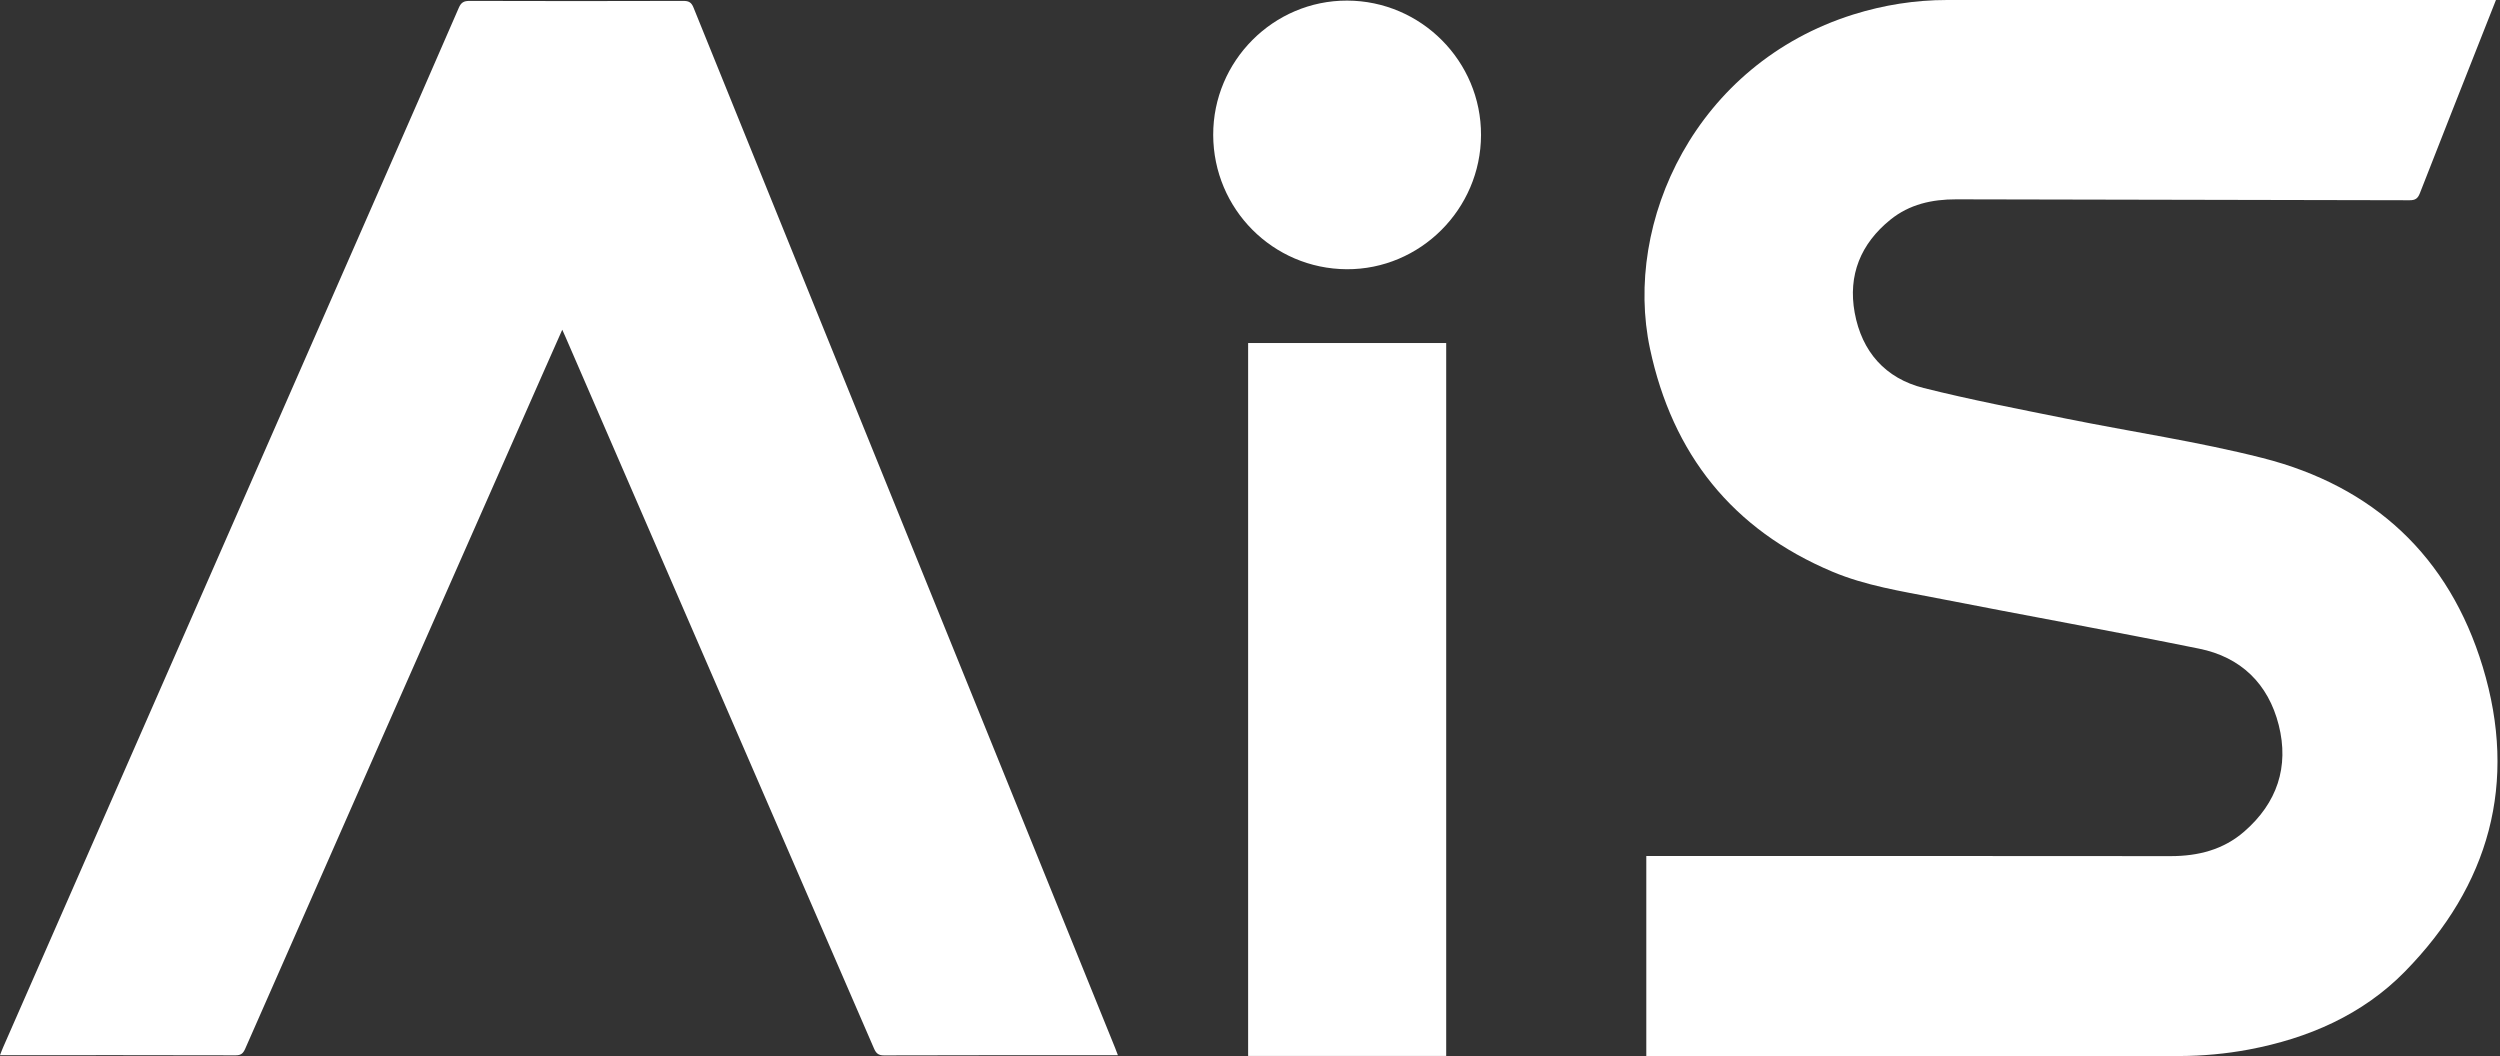
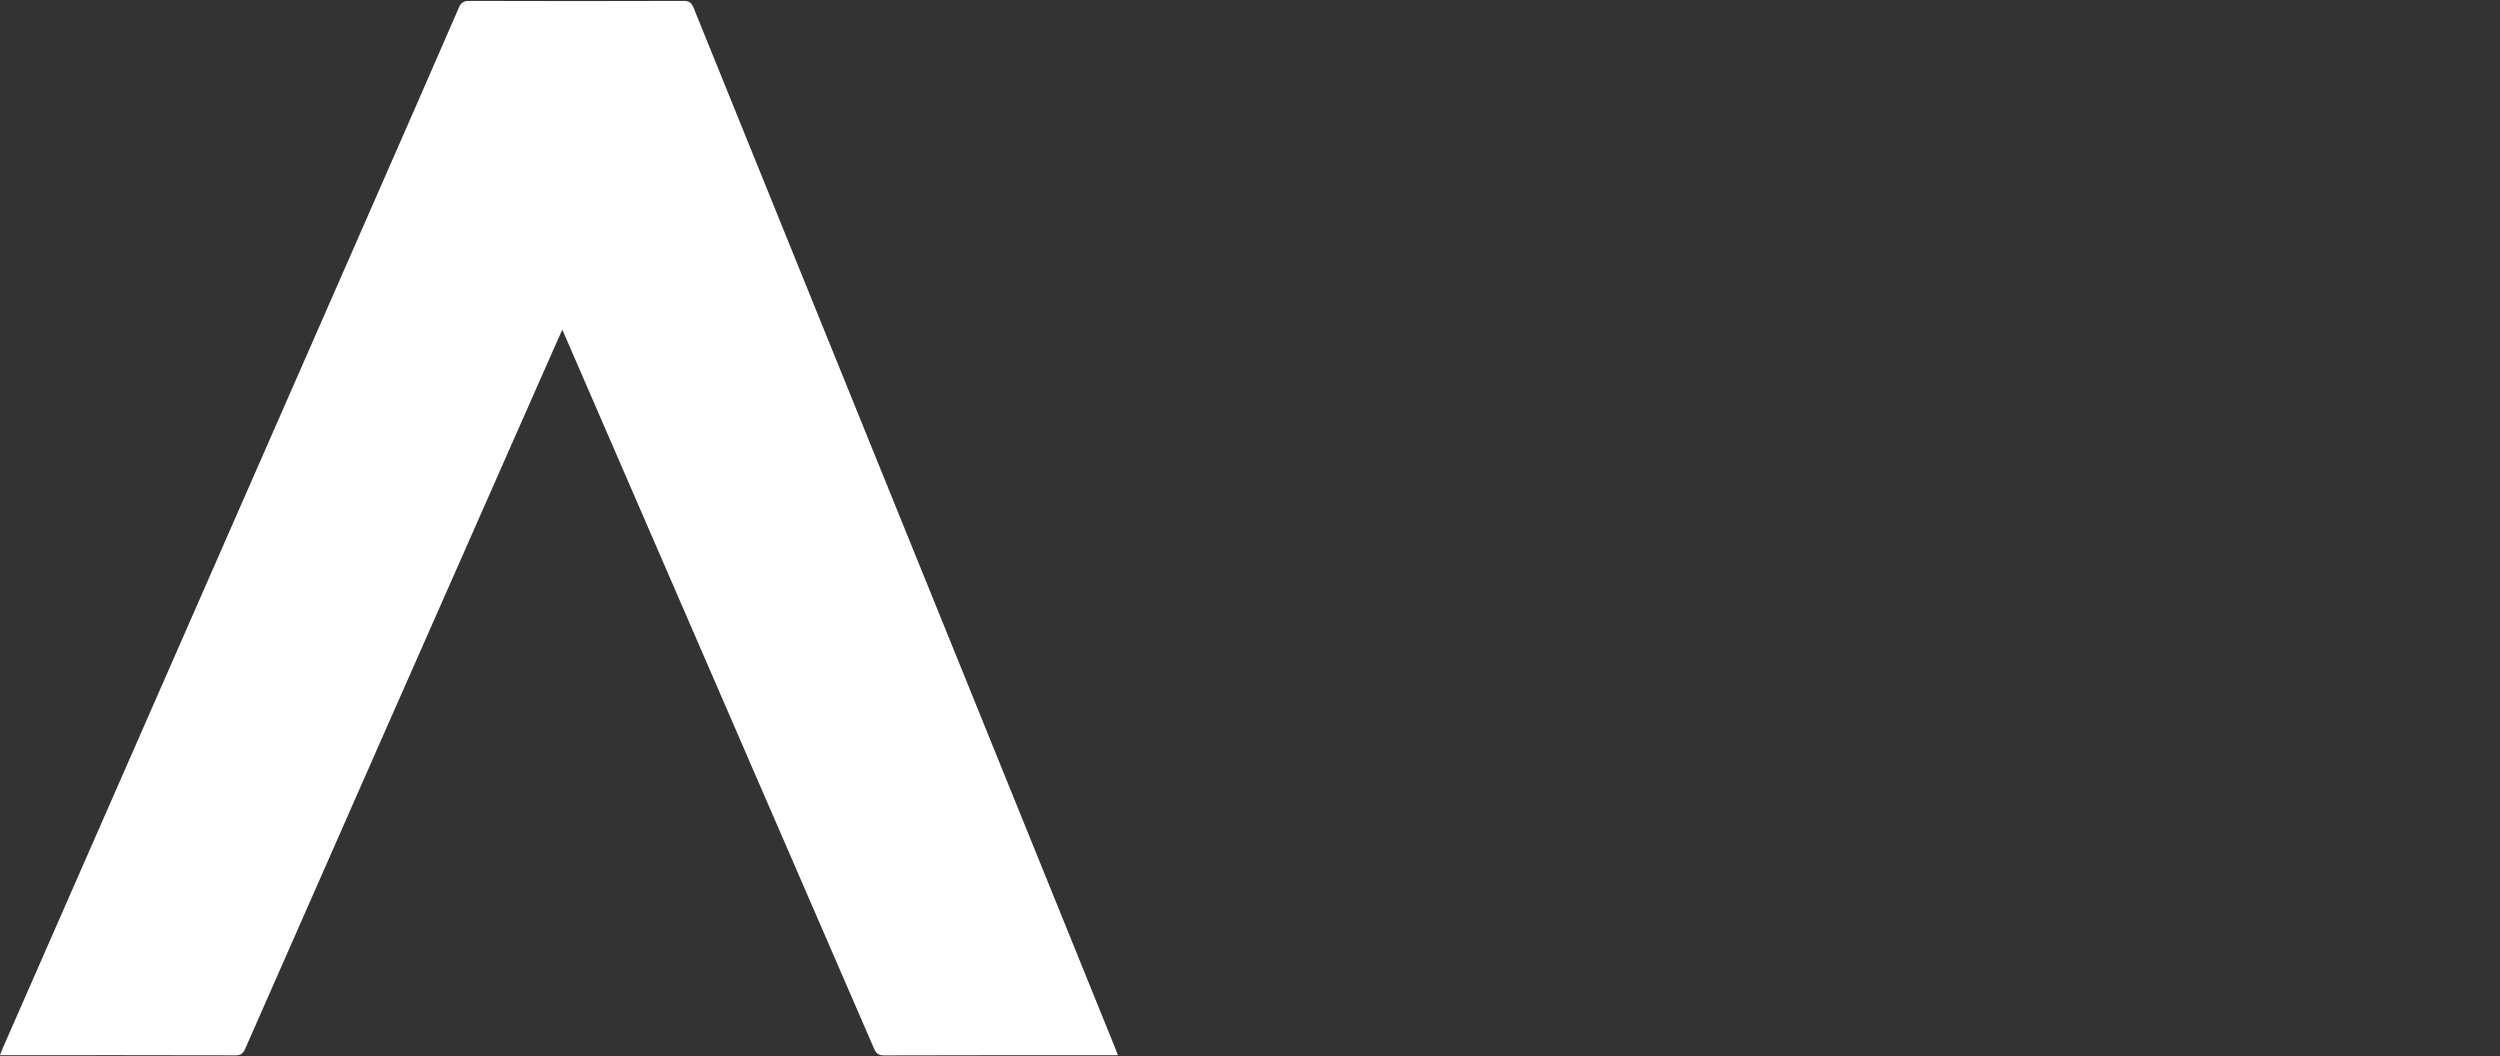
<svg xmlns="http://www.w3.org/2000/svg" width="71" height="30" viewBox="0 0 71 30" fill="none">
  <rect x="0" y="0" width="71" height="30" fill="#333333" stroke="none" />
  <path d="M31.751 29.968C31.663 29.968 31.602 29.968 31.541 29.968C29.396 29.968 27.251 29.966 25.105 29.973C24.944 29.973 24.881 29.913 24.822 29.778C21.905 23.045 18.985 16.314 16.065 9.581C16.039 9.519 16.01 9.457 15.968 9.364C15.777 9.792 15.601 10.189 15.427 10.585C13.908 14.028 12.389 17.47 10.87 20.912C9.566 23.87 8.263 26.827 6.963 29.786C6.905 29.916 6.846 29.971 6.692 29.971C4.529 29.965 2.364 29.967 0.201 29.967C0.141 29.967 0.08 29.967 0 29.967C0.035 29.878 0.059 29.81 0.089 29.743C3.641 21.645 7.193 13.549 10.744 5.452C11.509 3.709 12.273 1.966 13.03 0.221C13.095 0.071 13.172 0.026 13.332 0.026C15.358 0.033 17.385 0.032 19.412 0.026C19.564 0.026 19.637 0.069 19.696 0.216C22.231 6.48 24.771 12.741 27.31 19.004C28.764 22.588 30.216 26.174 31.669 29.76C31.694 29.821 31.716 29.884 31.748 29.967L31.751 29.968Z" fill="white" />
-   <path d="M41.072 29.989H35.447V9.742H41.072V29.989Z" fill="white" />
-   <path d="M38.258 0.017C40.359 0.022 42.068 1.739 42.061 3.837C42.055 5.939 40.334 7.657 38.246 7.646C36.15 7.634 34.462 5.937 34.455 3.834C34.449 1.734 36.164 0.012 38.258 0.017Z" fill="white" />
-   <path d="M70.885 0C70.764 0.306 70.652 0.588 70.541 0.871C69.934 2.409 69.326 3.946 68.725 5.486C68.666 5.639 68.593 5.689 68.429 5.687C64.139 5.676 59.848 5.672 55.558 5.661C54.871 5.66 54.23 5.8 53.686 6.24C52.843 6.922 52.479 7.815 52.673 8.88C52.874 9.984 53.542 10.746 54.631 11.019C55.964 11.354 57.317 11.613 58.664 11.886C60.526 12.263 62.412 12.539 64.251 13.006C67.406 13.807 69.552 15.791 70.508 18.933C71.514 22.241 70.693 25.149 68.301 27.591C67.094 28.823 65.548 29.491 63.867 29.807C63.222 29.928 62.556 29.989 61.898 29.991C56.934 30.005 51.971 29.998 47.007 29.998C46.927 29.998 46.847 29.998 46.755 29.998V24.311H46.998C51.88 24.311 56.764 24.308 61.646 24.314C62.427 24.314 63.146 24.133 63.742 23.611C64.666 22.805 65.016 21.781 64.716 20.591C64.419 19.417 63.638 18.661 62.455 18.422C59.971 17.919 57.476 17.471 54.988 16.983C53.994 16.789 52.983 16.633 52.04 16.236C49.203 15.042 47.498 12.897 46.86 9.904C46.093 6.306 48.157 1.818 52.633 0.412C53.5 0.141 54.389 0 55.299 0C60.426 0 65.551 0 70.677 0C70.738 0 70.798 0 70.885 0Z" fill="white" />
</svg>